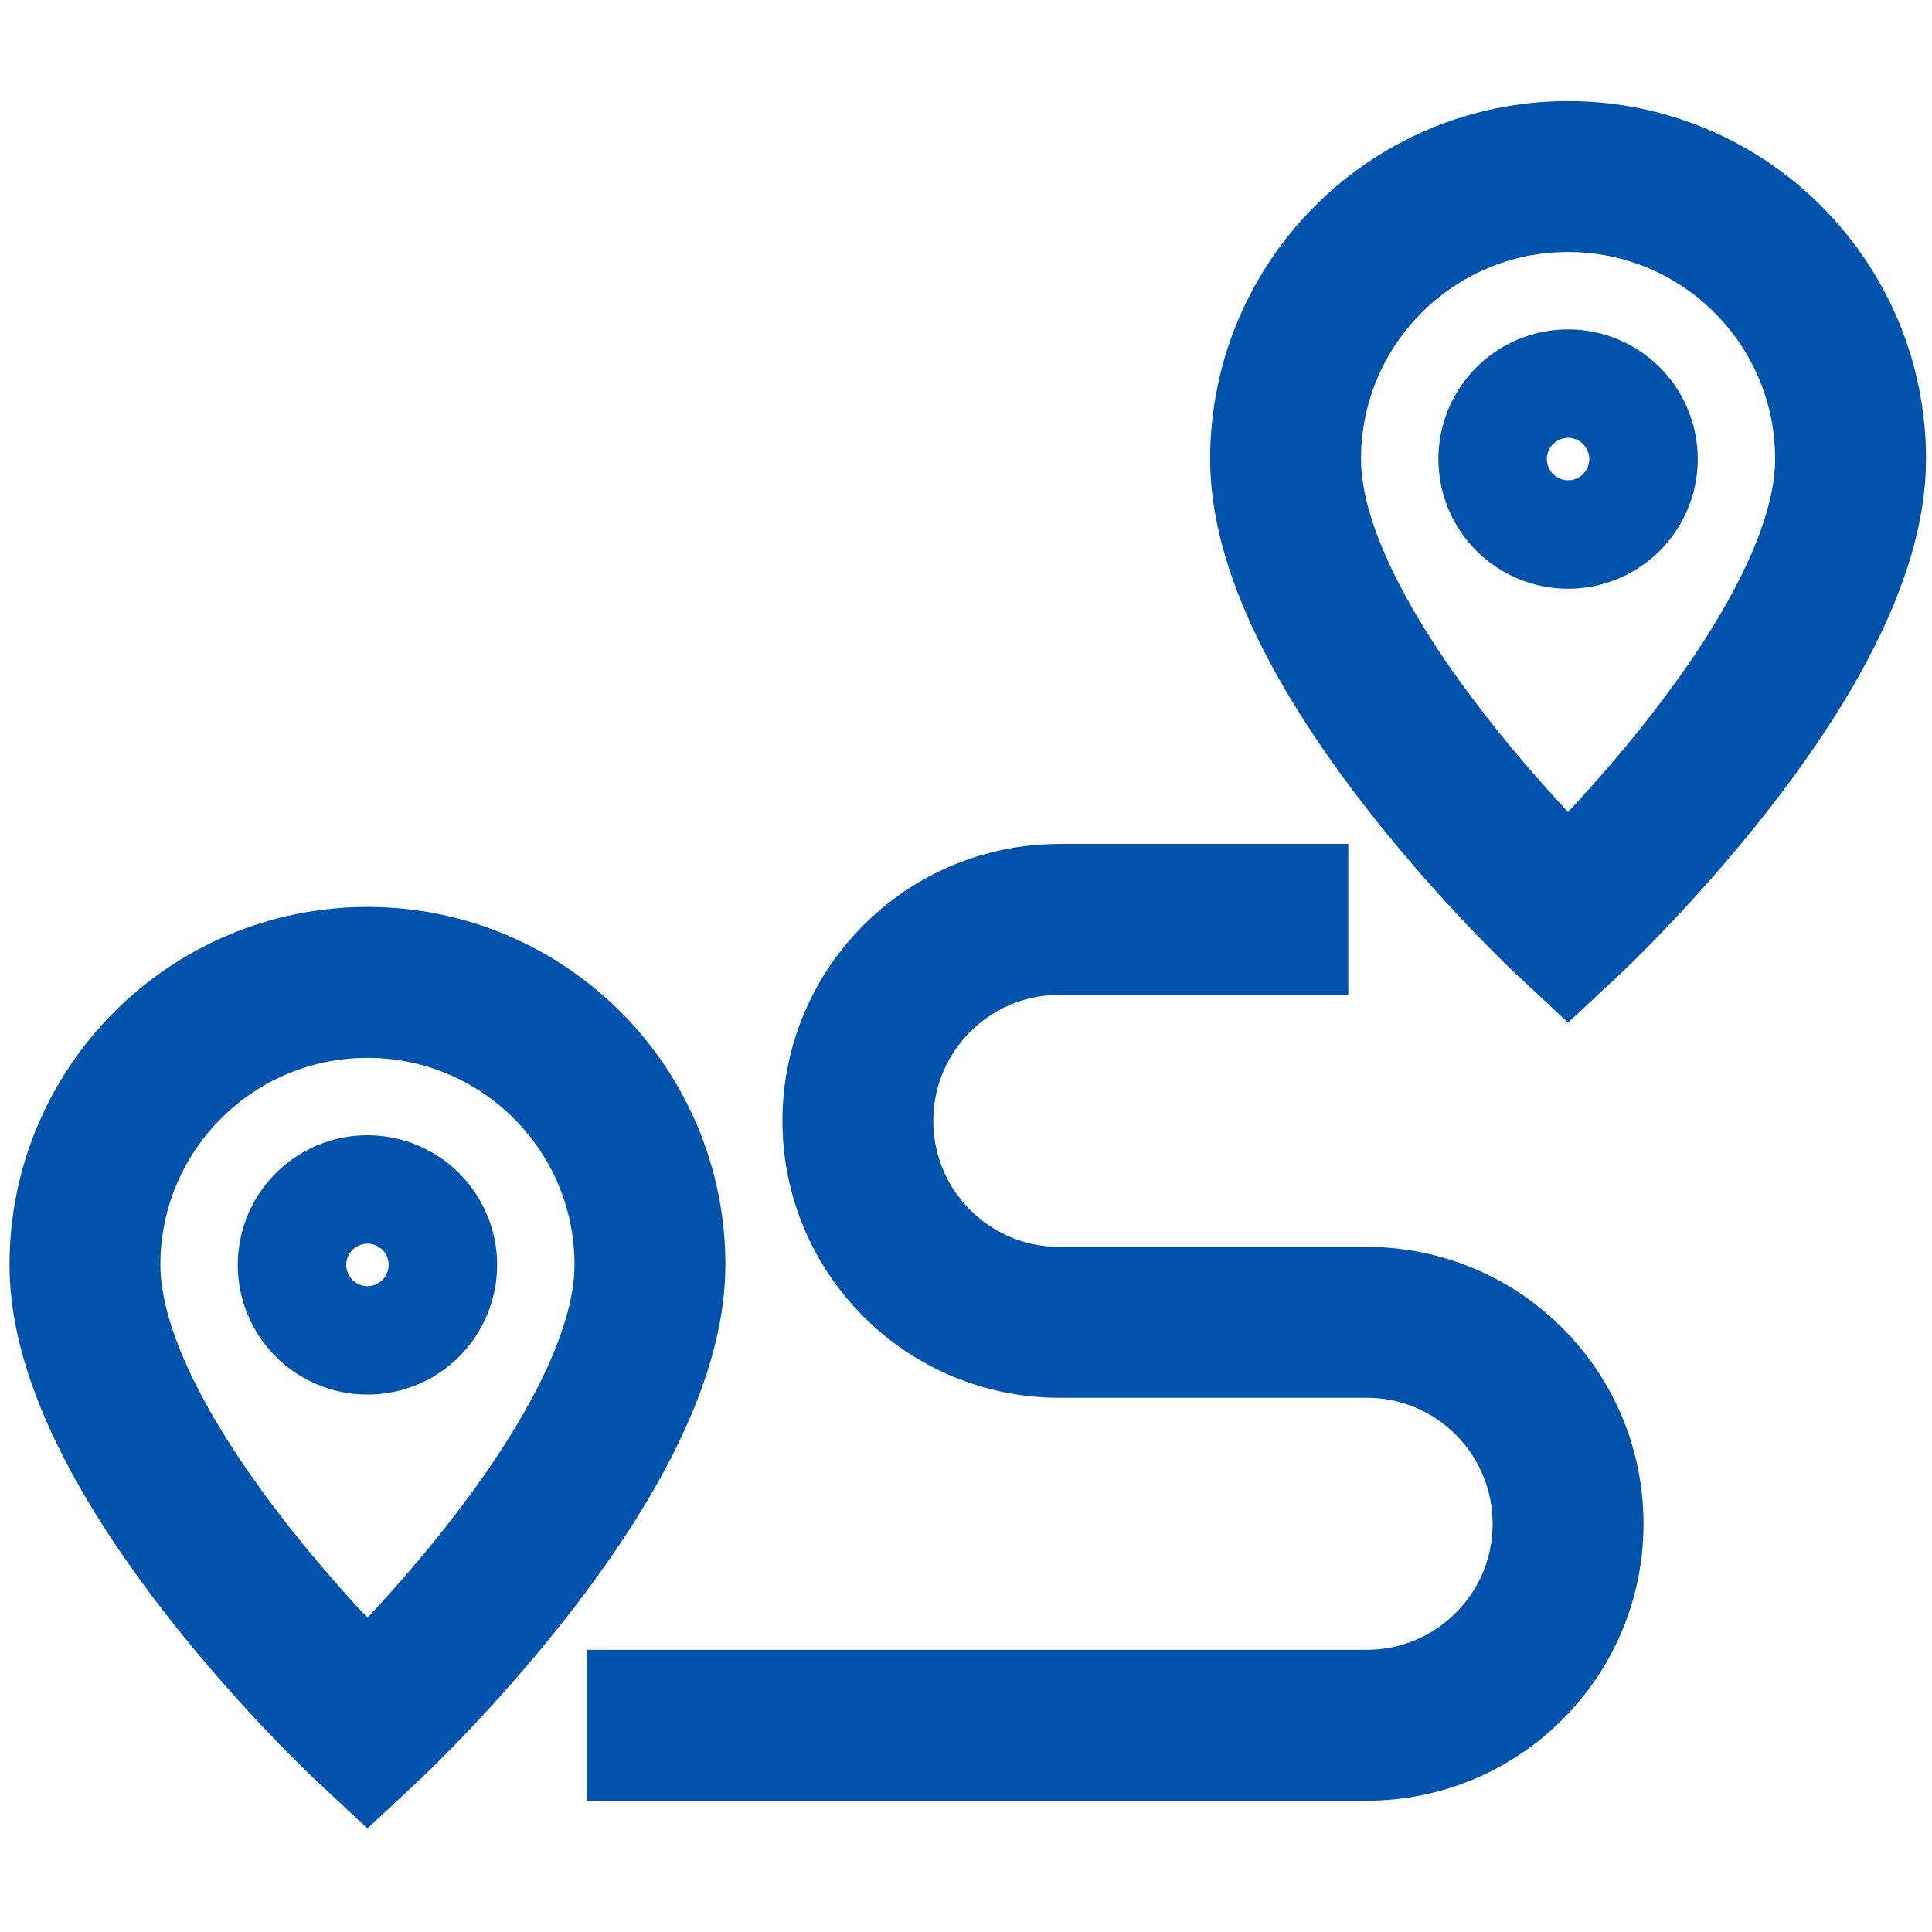
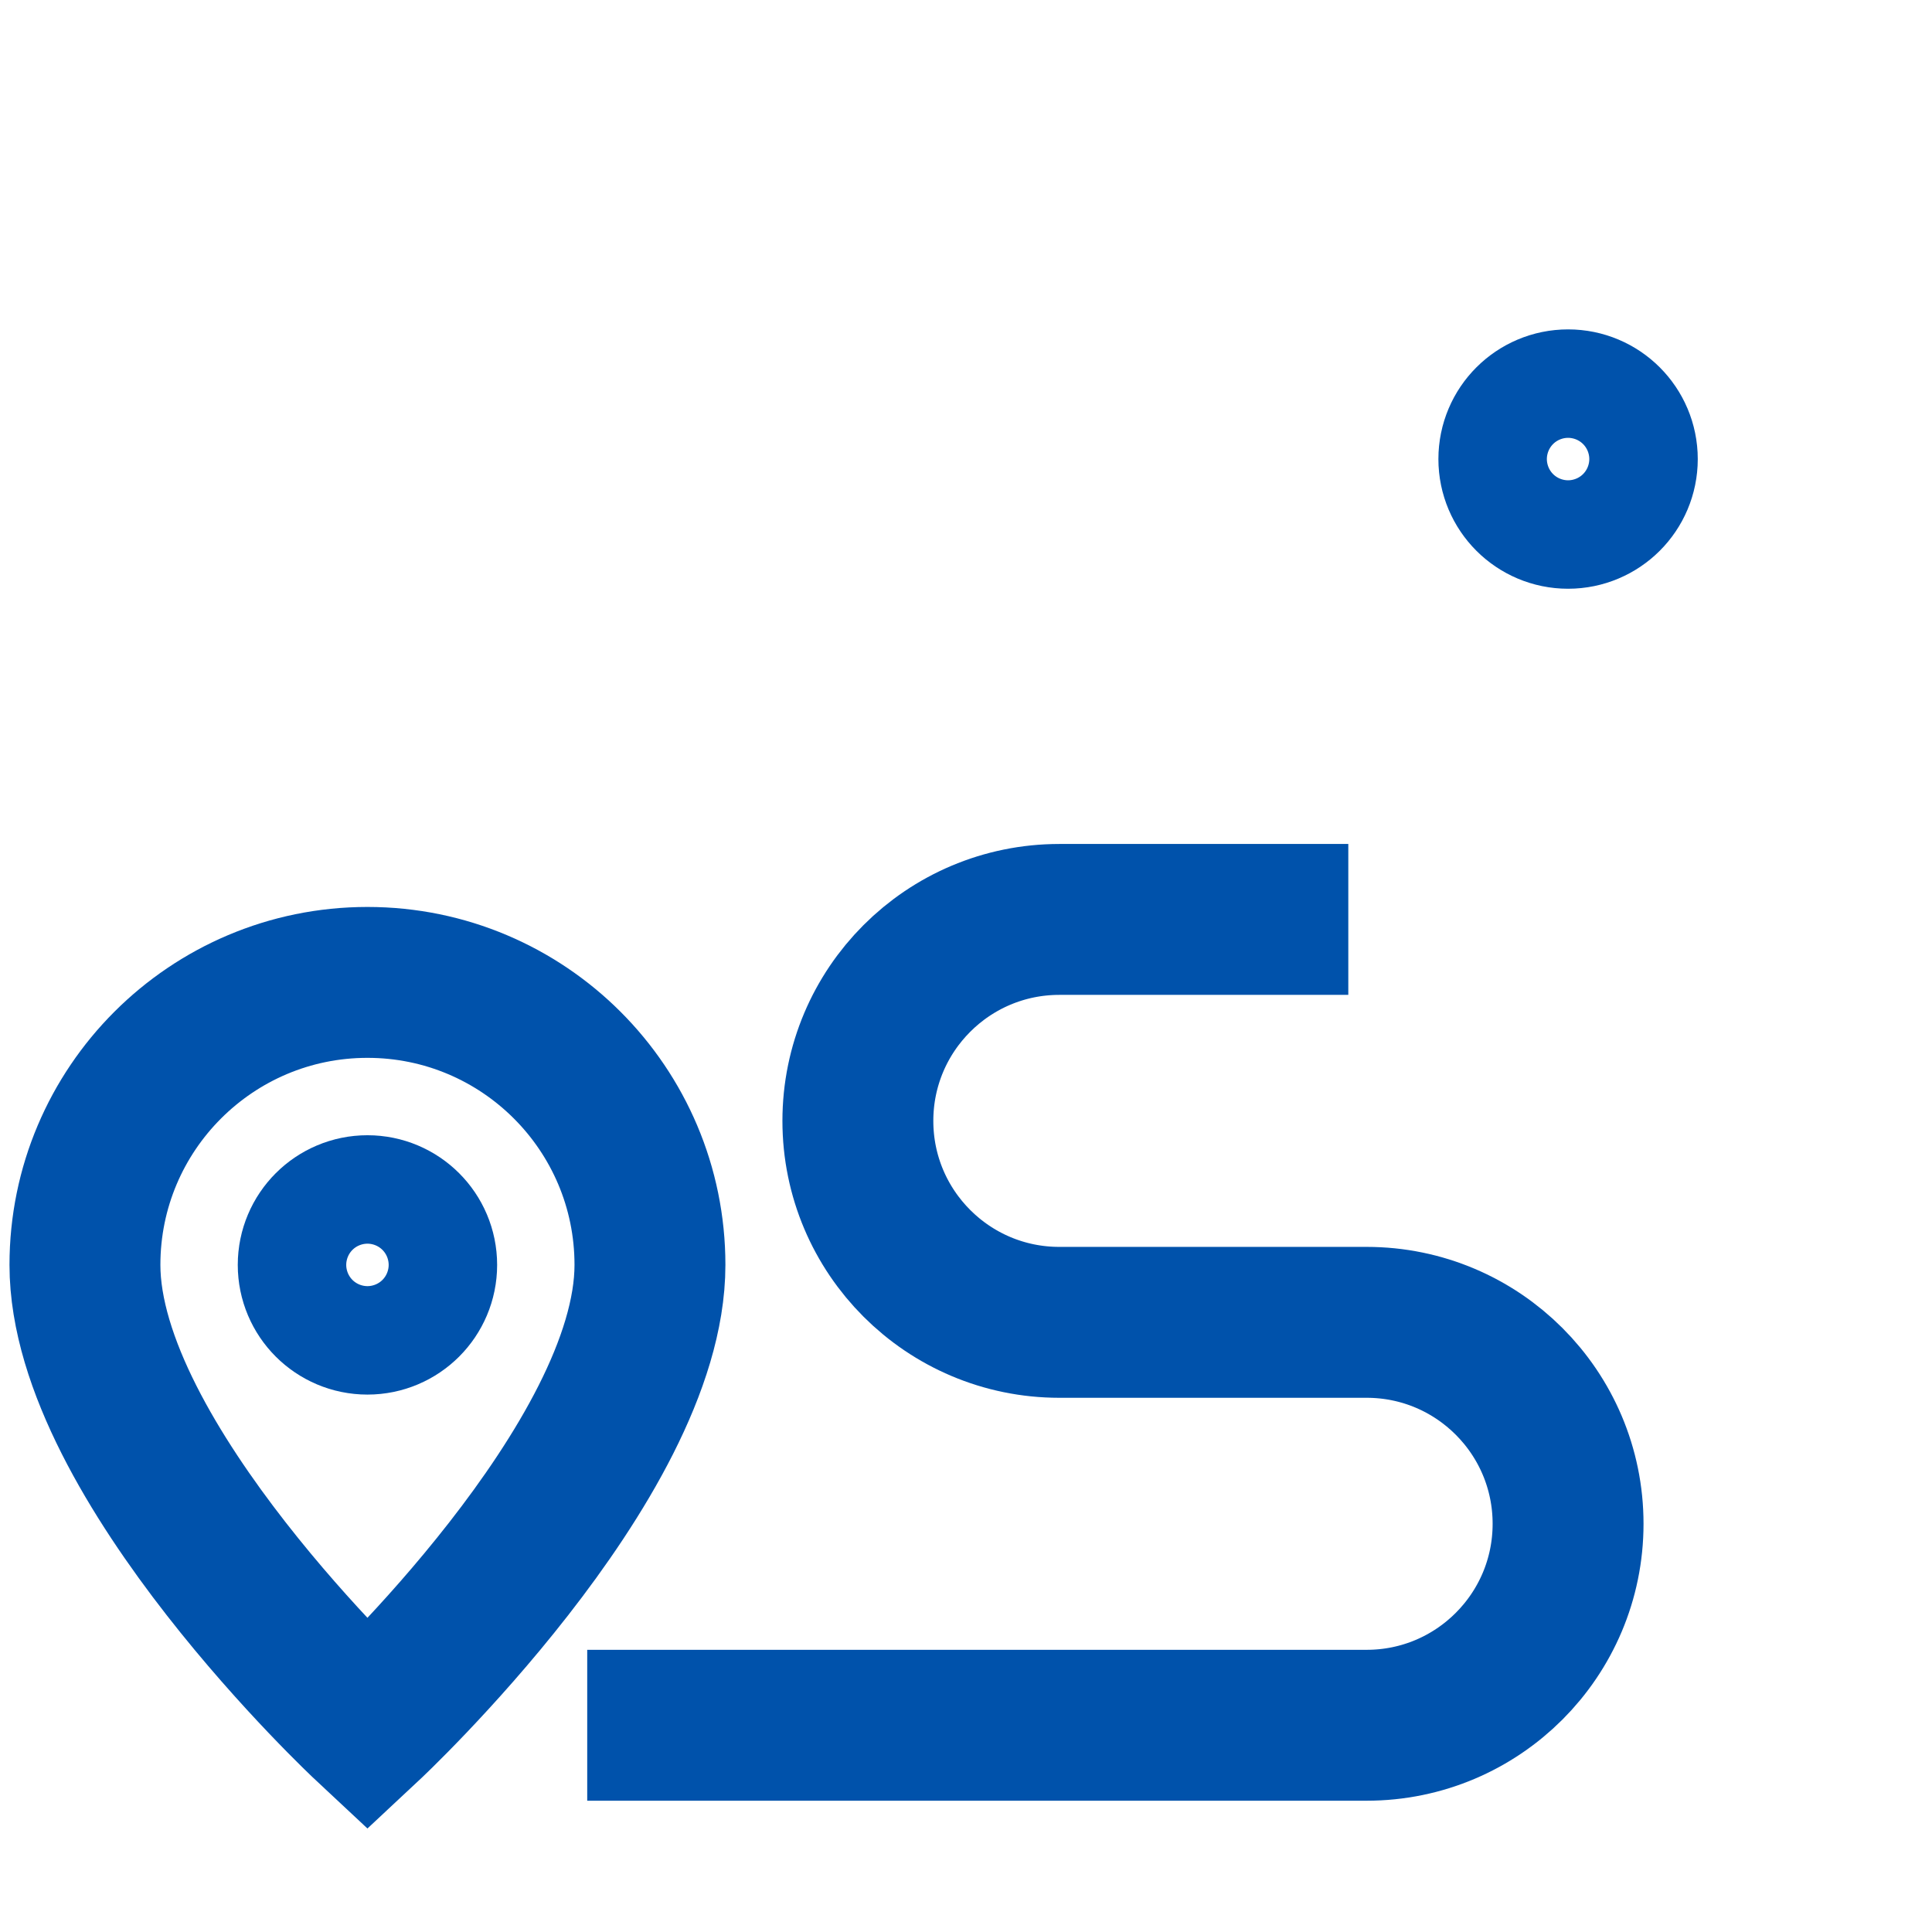
<svg xmlns="http://www.w3.org/2000/svg" version="1.1" id="Capa_1" x="0px" y="0px" width="512px" height="512px" viewBox="0 0 512 512" enable-background="new 0 0 512 512" xml:space="preserve">
  <g>
    <path fill="#0052AB" d="M-253.016,87.017c0-33.081-26.914-59.994-59.994-59.994s-59.993,26.913-59.993,59.994   s26.913,59.993,59.993,59.993S-253.016,120.098-253.016,87.017z M-313.01,117.014c-16.54,0-29.996-13.457-29.996-29.997   s13.456-29.997,29.996-29.997s29.996,13.457,29.996,29.997S-296.47,117.014-313.01,117.014z" />
-     <path fill="#0052AB" d="M-125.08,104.918c-12.329-18.905-37.503-25.239-57.311-14.42l-103.475,56.514c-9.744,0-181.605,0-191.625,0   V11.026c0-8.283-6.715-14.999-14.999-14.999h-122.512c-8.283,0-14.999,6.715-14.999,14.999v90.99   c0,8.283,6.715,14.998,14.999,14.998h107.513v375.959c0,8.283,6.715,14.998,14.998,14.998c8.283,0,14.999-6.715,14.999-14.998   V237.001h89.99v225.975c0,38.996,46.276,59.241,74.992,33.511c28.688,25.705,74.992,5.543,74.992-33.511V230.132l99.739-64.978   C-117.618,152.022-111.935,125.075-125.08,104.918L-125.08,104.918z M-600.003,87.017V26.024h92.515v60.993H-600.003z    M-282.514,477.975c-8.27,0-14.998-6.729-14.998-14.999c0-11.633,0-80.105,0-90.989c0-8.283-6.715-14.999-14.998-14.999   s-14.998,6.716-14.998,14.999v90.989c0,8.271-6.729,14.999-14.998,14.999c-8.271,0-14.999-6.729-14.999-14.999V326.991h89.99   v135.984C-267.515,471.246-274.243,477.975-282.514,477.975z M-154.151,140.02l-106.552,69.416   c-4.249,2.769-6.812,7.496-6.812,12.567v74.992h-89.99v-74.992c0-8.283-6.716-14.999-14.999-14.999h-104.988v-29.997   c204.248-0.643,196.417,1.566,202.643-1.835l106.835-58.349c6.154-3.362,13.977-1.394,17.808,4.48   C-146.122,127.565-147.886,135.939-154.151,140.02L-154.151,140.02z" />
+     <path fill="#0052AB" d="M-125.08,104.918c-12.329-18.905-37.503-25.239-57.311-14.42l-103.475,56.514c-9.744,0-181.605,0-191.625,0   V11.026c0-8.283-6.715-14.999-14.999-14.999h-122.512c-8.283,0-14.999,6.715-14.999,14.999v90.99   c0,8.283,6.715,14.998,14.999,14.998h107.513v375.959c0,8.283,6.715,14.998,14.998,14.998c8.283,0,14.999-6.715,14.999-14.998   V237.001h89.99v225.975c0,38.996,46.276,59.241,74.992,33.511c28.688,25.705,74.992,5.543,74.992-33.511V230.132l99.739-64.978   C-117.618,152.022-111.935,125.075-125.08,104.918L-125.08,104.918z M-600.003,87.017V26.024h92.515v60.993H-600.003z    M-282.514,477.975c-8.27,0-14.998-6.729-14.998-14.999c0-11.633,0-80.105,0-90.989c0-8.283-6.715-14.999-14.998-14.999   s-14.998,6.716-14.998,14.999v90.989c0,8.271-6.729,14.999-14.998,14.999c-8.271,0-14.999-6.729-14.999-14.999V326.991h89.99   v135.984C-267.515,471.246-274.243,477.975-282.514,477.975z M-154.151,140.02l-106.552,69.416   c-4.249,2.769-6.812,7.496-6.812,12.567v74.992h-89.99v-74.992h-104.988v-29.997   c204.248-0.643,196.417,1.566,202.643-1.835l106.835-58.349c6.154-3.362,13.977-1.394,17.808,4.48   C-146.122,127.565-147.886,135.939-154.151,140.02L-154.151,140.02z" />
  </g>
  <g id="g1920" transform="matrix(1.333,0,0,-1.333,0,682.667)">
    <g id="g1922">
      <g>
        <g id="g1924">
          <g id="g1930" transform="translate(169.15,172.93)">
            <path id="path1932" fill="none" stroke="#0052AB" stroke-width="30" stroke-miterlimit="10" d="M-39.934,87.725       c0-39.082-56.164-91.522-56.164-91.522s-56.165,52.44-56.165,91.522c0,31.019,25.146,56.164,56.165,56.164       C-65.079,143.889-39.934,118.744-39.934,87.725z" />
          </g>
          <g id="g1934" transform="translate(106.825,172.93)">
            <path id="path1936" fill="none" stroke="#0052AB" stroke-width="30" stroke-miterlimit="10" d="M-22.991,87.725       c0-5.955-4.827-10.781-10.782-10.781c-5.953,0-10.781,4.827-10.781,10.781c0,5.954,4.827,10.78,10.781,10.78       C-27.819,98.505-22.991,93.679-22.991,87.725z" />
          </g>
          <g id="g1938" transform="translate(496.951,392.944)">
-             <path id="path1940" fill="none" stroke="#0052AB" stroke-width="30" stroke-miterlimit="10" d="M-129.04,27.918       c0-39.082-56.165-91.522-56.165-91.522s-56.164,52.44-56.164,91.522c0,31.018,25.146,56.164,56.164,56.164       C-154.185,84.083-129.04,58.937-129.04,27.918z" />
-           </g>
+             </g>
          <g id="g1942" transform="translate(434.626,392.944)">
            <path id="path1944" fill="none" stroke="#0052AB" stroke-width="30" stroke-miterlimit="10" d="M-112.098,27.918       c0-5.955-4.827-10.781-10.782-10.781c-5.954,0-10.781,4.827-10.781,10.781c0,5.954,4.827,10.781,10.781,10.781       C-116.925,38.7-112.098,33.873-112.098,27.918z" />
          </g>
          <g id="g1946" transform="translate(152.022,47.242)">
            <path id="path1948" fill="none" stroke="#0052AB" stroke-width="30" stroke-miterlimit="10" d="M-35.278,121.891h154.95       c22.119,0,40.051,17.932,40.051,40.052l0,0c0,22.12-17.932,40.052-40.051,40.052H58.581c-22.12,0-40.051,17.93-40.051,40.051       l0,0c0,22.121,17.932,40.052,40.051,40.052h57.45" />
          </g>
        </g>
      </g>
    </g>
  </g>
</svg>